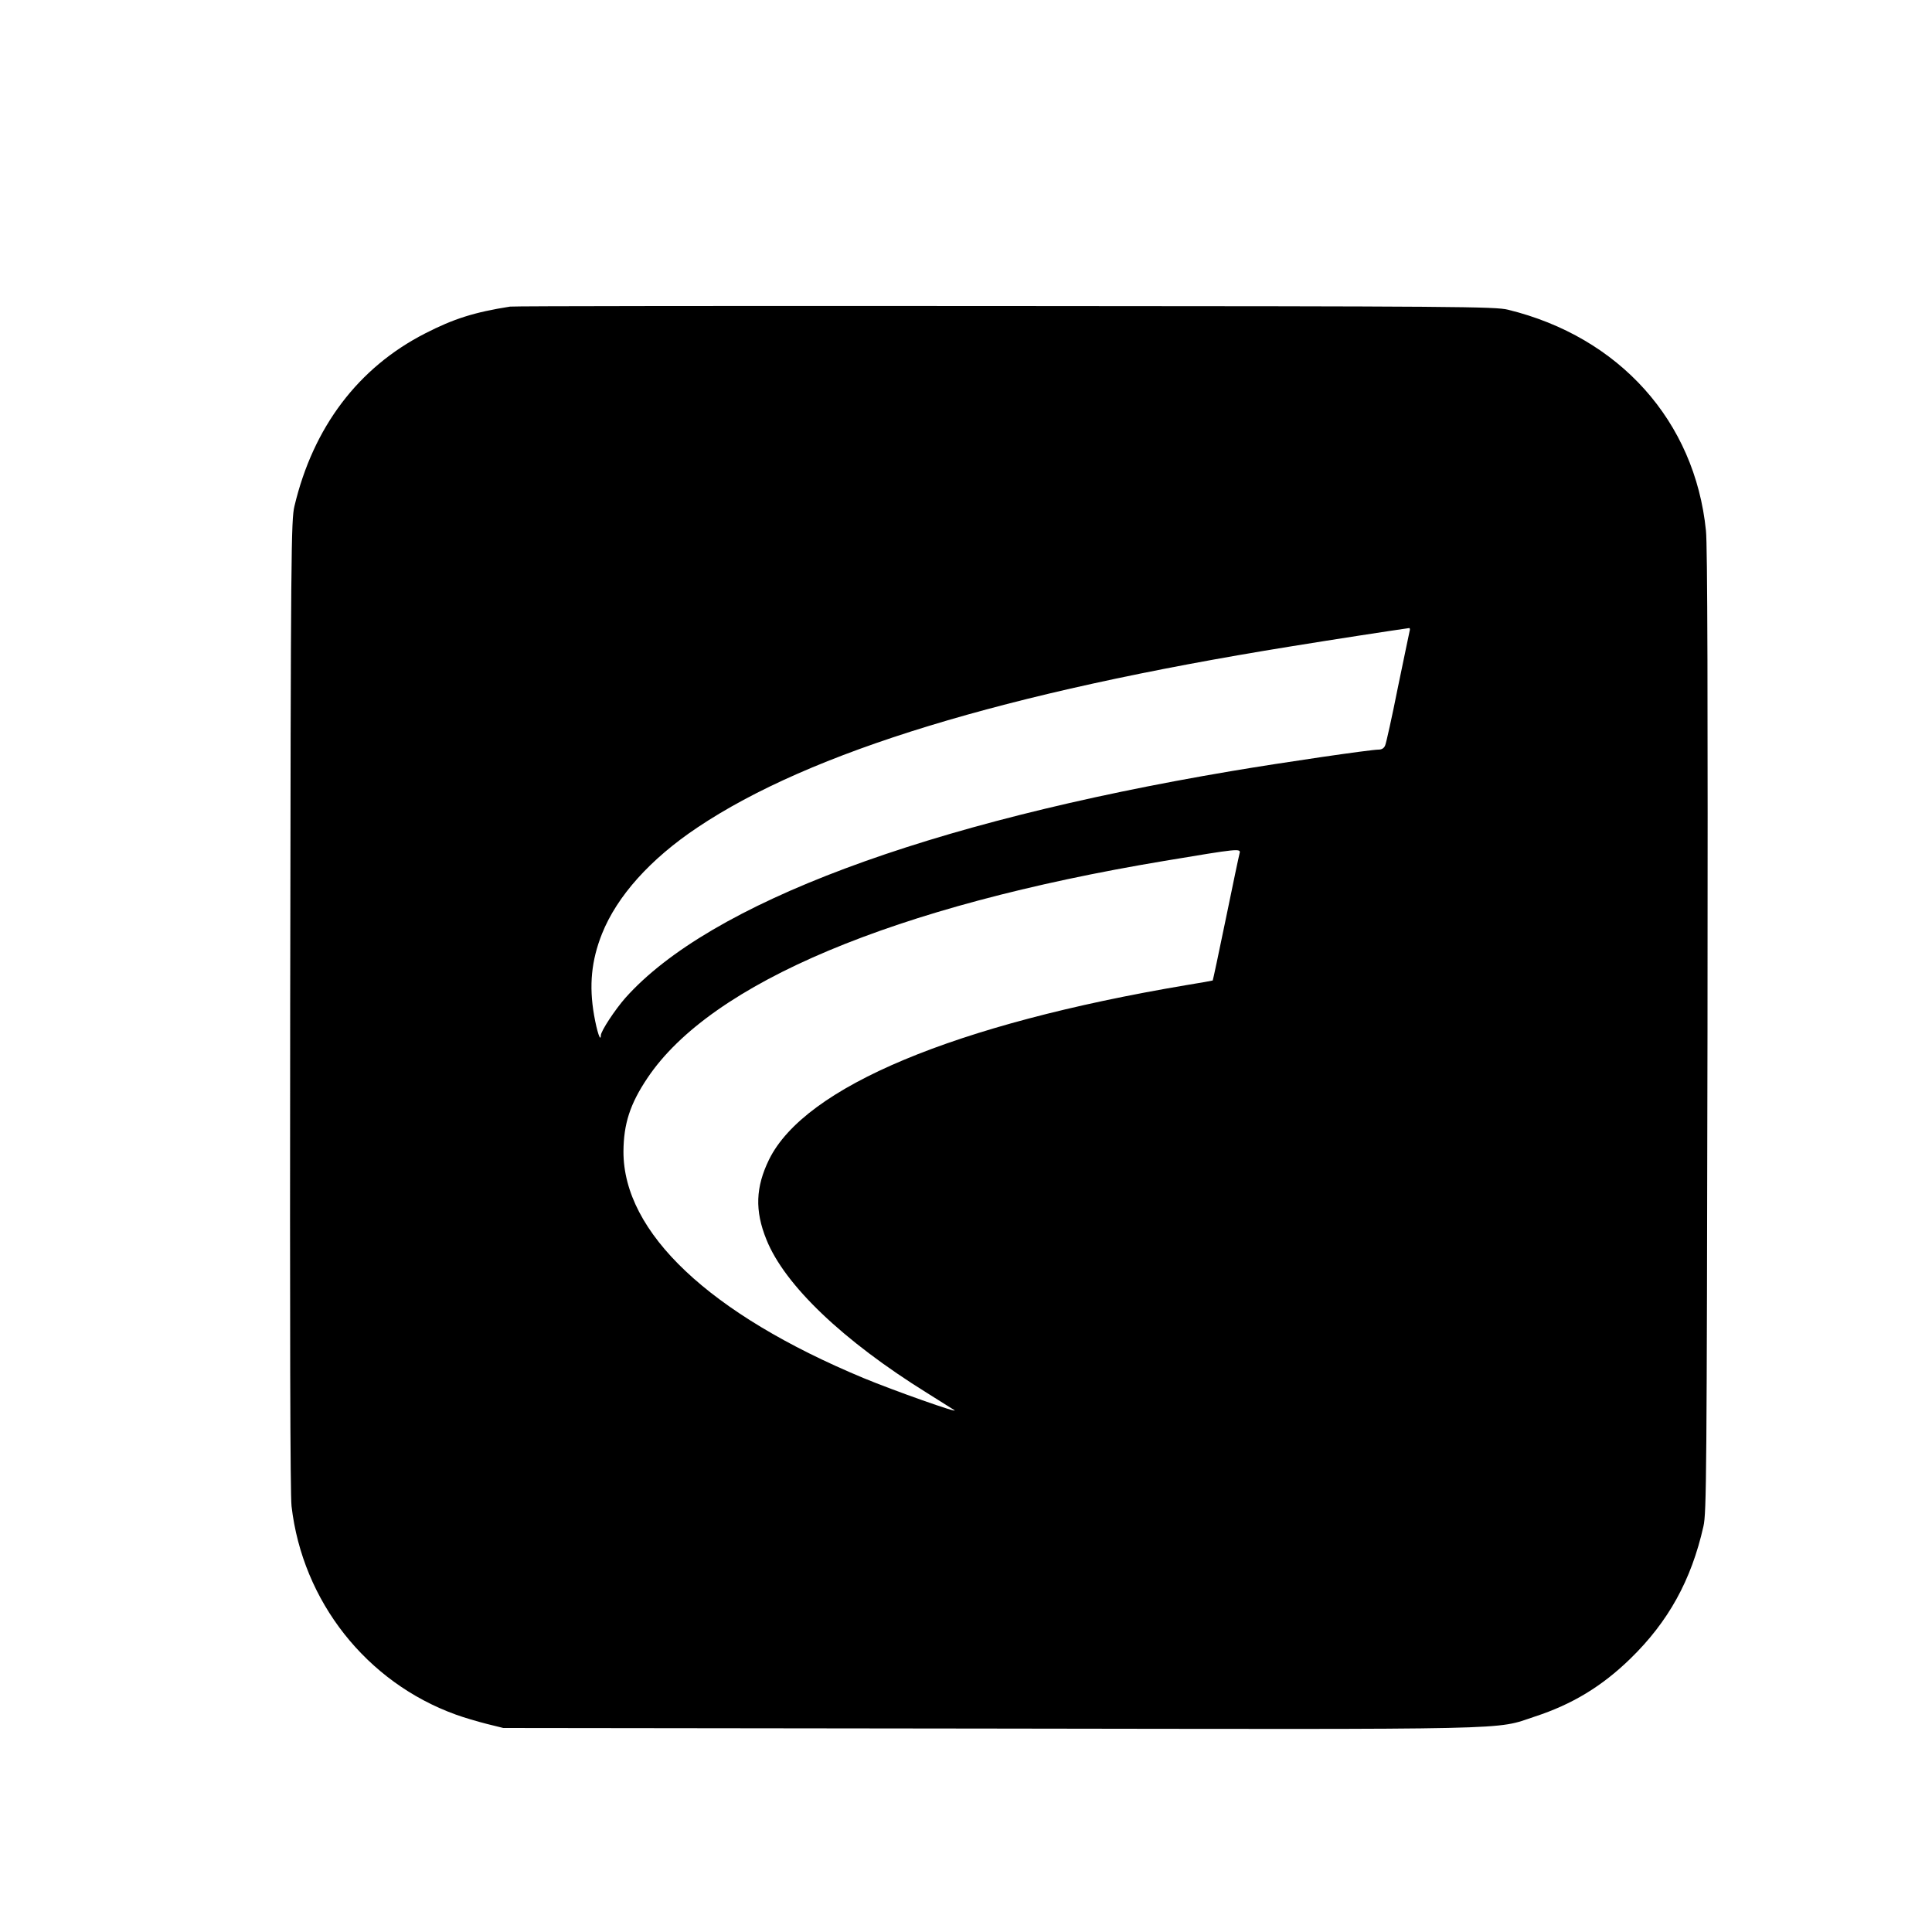
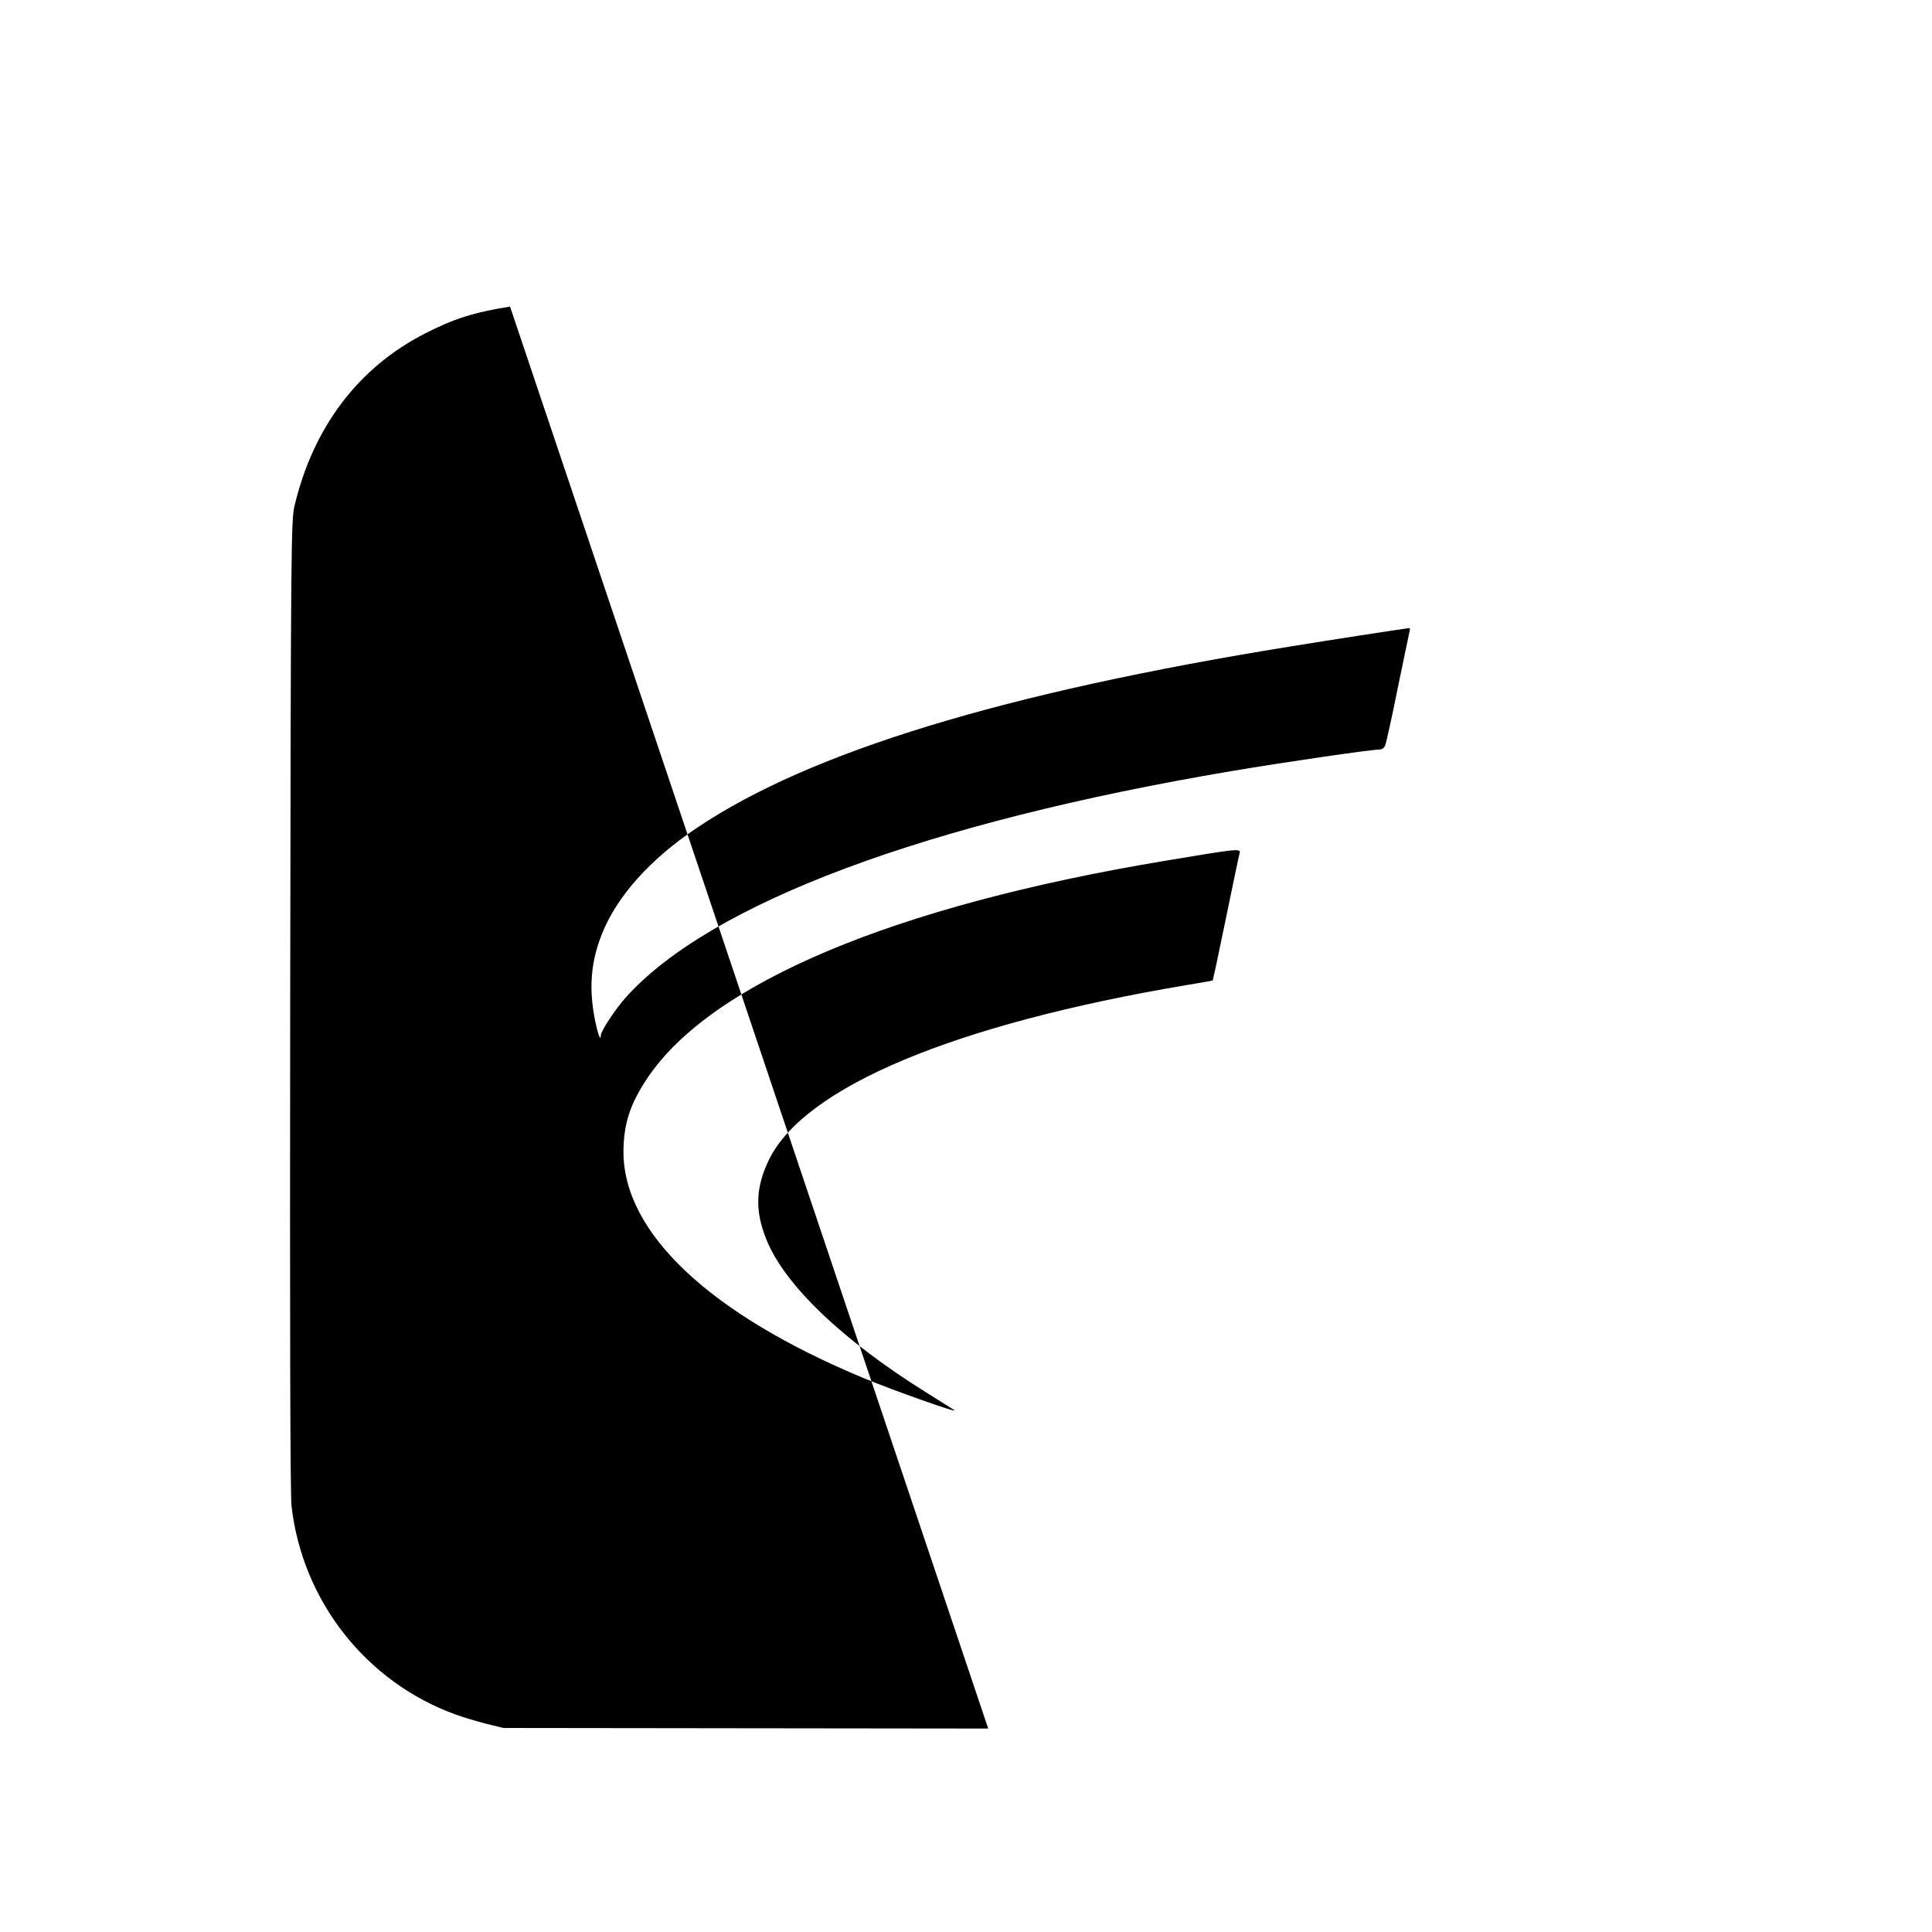
<svg xmlns="http://www.w3.org/2000/svg" version="1.0" width="1000pt" height="1000pt" viewBox="0 0 1000 1000" preserveAspectRatio="xMidYMid meet">
  <g transform="translate(0,1000) scale(0.1,-0.1)" fill="#000000" stroke="none">
-     <path d="M2640 8413 c-185 -29 -292 -63 -440 -139 -346 -177 -579 -485 -676 -894 -17 -71 -19 -215 -22 -2580 -2 -1688 0 -2535 7 -2596 57 -493 388 -912 851 -1079 41 -15 113 -36 160 -48 l85 -21 2510 -3 c2784 -4 2618 -8 2829 62 193 63 347 156 495 300 196 191 315 405 378 685 16 69 17 268 21 2560 2 1746 0 2517 -8 2593 -57 567 -448 1003 -1025 1144 -65 16 -249 18 -2605 19 -1394 1 -2546 0 -2560 -3z m4656 -1680 c-2 -10 -30 -142 -61 -293 -30 -151 -60 -285 -65 -297 -6 -16 -18 -23 -35 -23 -41 0 -494 -66 -760 -111 -1583 -267 -2702 -685 -3138 -1174 -53 -60 -127 -172 -127 -194 -1 -38 -20 19 -35 104 -27 154 -14 284 41 422 78 195 250 387 494 550 585 392 1588 698 3070 937 221 36 521 82 613 95 5 1 6 -7 3 -16z m-880 -1150 c-3 -10 -35 -162 -71 -338 -36 -175 -67 -320 -68 -320 -1 -1 -63 -12 -137 -24 -1198 -202 -1973 -526 -2159 -902 -70 -143 -75 -265 -14 -415 94 -235 395 -523 833 -795 69 -43 132 -83 140 -88 29 -20 -316 102 -470 166 -798 332 -1244 753 -1243 1173 1 143 34 246 124 380 330 493 1278 891 2676 1124 383 64 397 66 389 39z" />
+     <path d="M2640 8413 c-185 -29 -292 -63 -440 -139 -346 -177 -579 -485 -676 -894 -17 -71 -19 -215 -22 -2580 -2 -1688 0 -2535 7 -2596 57 -493 388 -912 851 -1079 41 -15 113 -36 160 -48 l85 -21 2510 -3 z m4656 -1680 c-2 -10 -30 -142 -61 -293 -30 -151 -60 -285 -65 -297 -6 -16 -18 -23 -35 -23 -41 0 -494 -66 -760 -111 -1583 -267 -2702 -685 -3138 -1174 -53 -60 -127 -172 -127 -194 -1 -38 -20 19 -35 104 -27 154 -14 284 41 422 78 195 250 387 494 550 585 392 1588 698 3070 937 221 36 521 82 613 95 5 1 6 -7 3 -16z m-880 -1150 c-3 -10 -35 -162 -71 -338 -36 -175 -67 -320 -68 -320 -1 -1 -63 -12 -137 -24 -1198 -202 -1973 -526 -2159 -902 -70 -143 -75 -265 -14 -415 94 -235 395 -523 833 -795 69 -43 132 -83 140 -88 29 -20 -316 102 -470 166 -798 332 -1244 753 -1243 1173 1 143 34 246 124 380 330 493 1278 891 2676 1124 383 64 397 66 389 39z" />
  </g>
</svg>